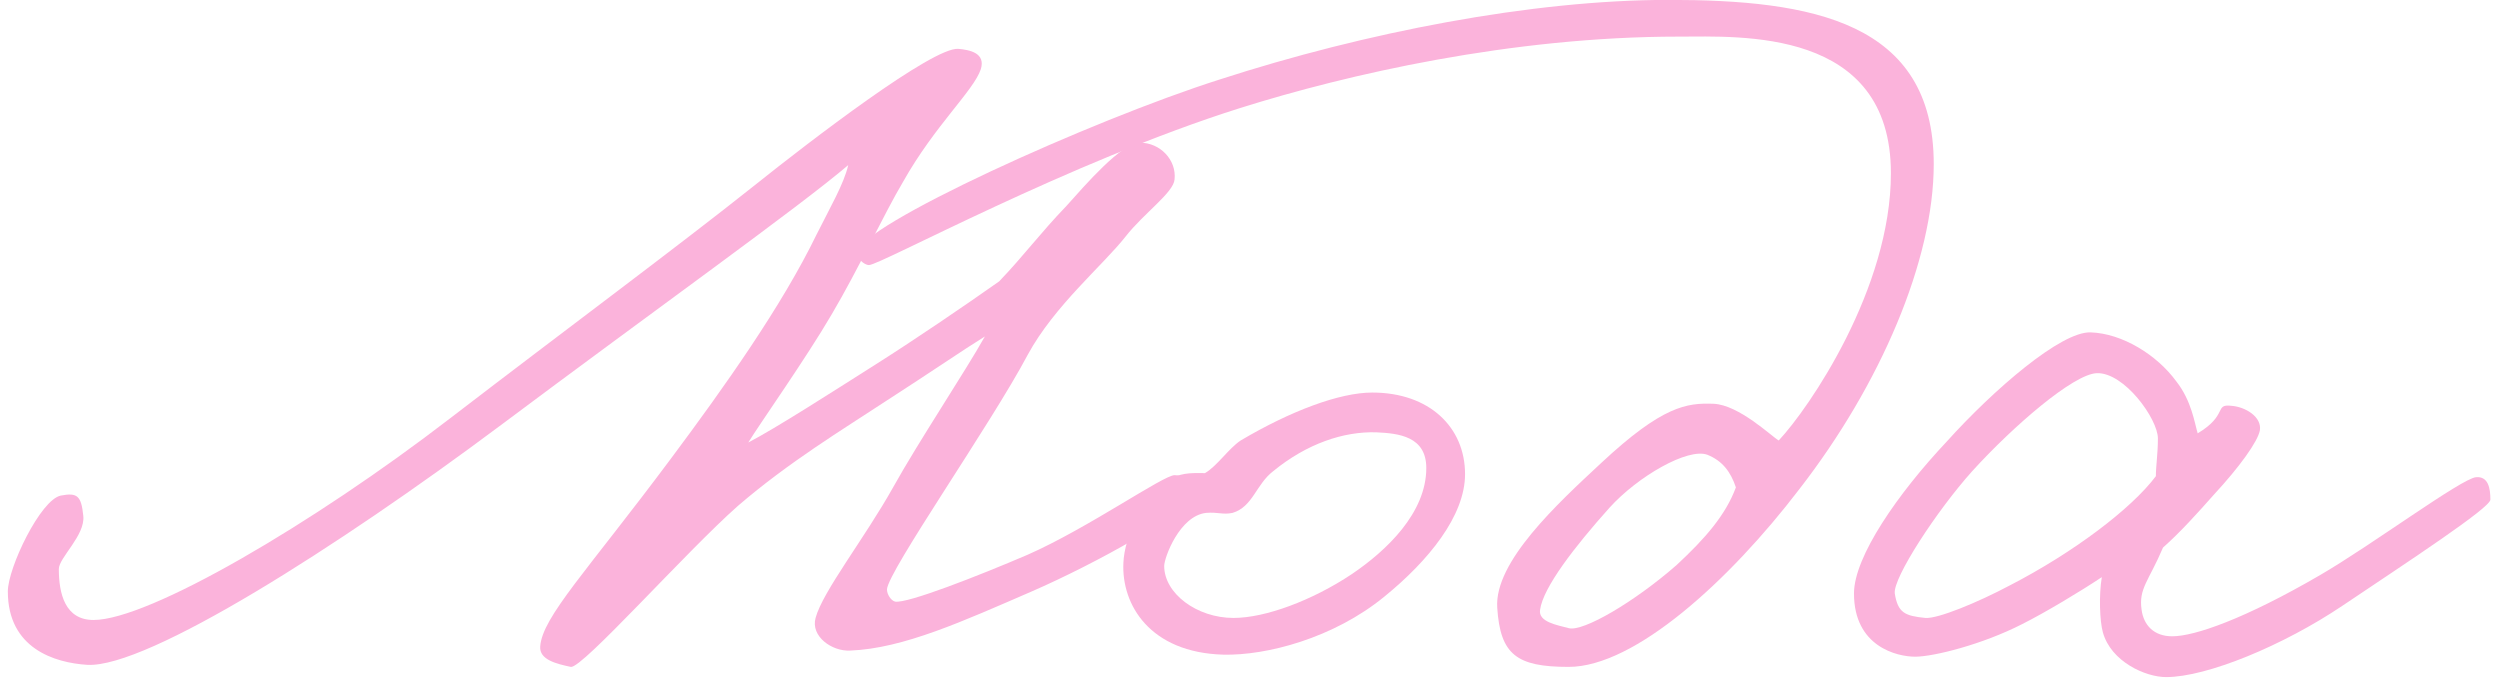
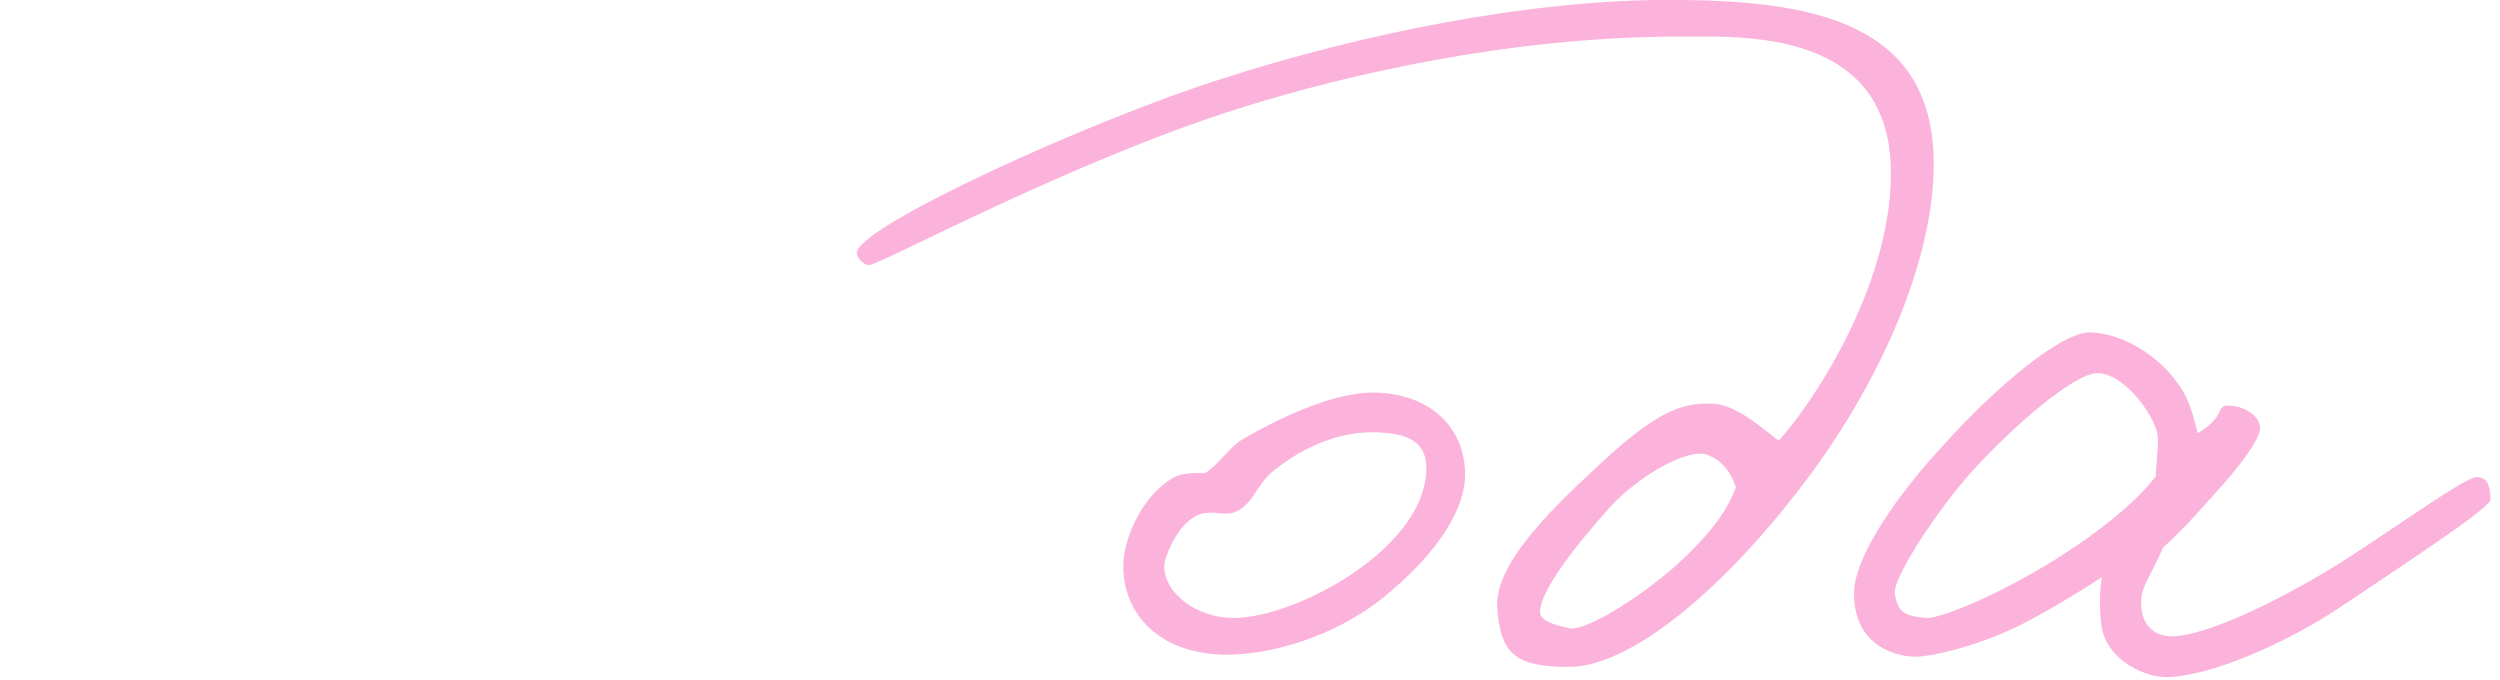
<svg xmlns="http://www.w3.org/2000/svg" width="239" height="65" viewBox="0 0 239 65" fill="none">
-   <path d="M114.044 47.18C113.752 48.935 104.684 53.908 98.639 56.54C92.106 59.368 86.354 62 81.284 62.195C79.529 62.293 77.481 60.83 77.969 59.075C78.651 56.54 82.649 51.47 85.379 46.595C87.817 42.208 92.302 35.48 94.154 32.165C92.106 33.433 88.987 35.578 84.599 38.405C80.602 41.038 75.434 44.158 70.559 48.35C65.587 52.738 55.642 63.95 54.569 63.755C53.204 63.463 51.547 63.073 51.644 61.805C51.839 58.978 56.129 54.59 64.124 43.865C69.291 36.943 74.751 29.24 78.067 22.415C79.334 19.88 80.699 17.54 81.089 15.785C76.409 19.783 62.467 29.728 47.744 40.745C32.339 52.25 14.107 63.853 8.354 63.56C5.234 63.365 0.749 62 0.749 56.54C0.749 54.298 3.869 47.765 5.819 47.375C7.379 47.083 7.769 47.375 7.964 49.325C8.159 51.178 5.624 53.323 5.624 54.395C5.624 56.735 6.209 59.27 8.939 59.27C14.204 59.27 29.901 50.105 43.064 39.965C54.374 31.288 64.514 23.78 72.119 17.735C77.481 13.445 89.181 4.475 91.619 4.67C92.692 4.768 94.251 5.06 93.764 6.62C93.082 8.668 89.376 11.983 86.354 17.345C84.501 20.465 82.064 25.73 79.529 30.02C77.091 34.213 72.606 40.55 71.534 42.305C74.166 40.94 79.626 37.43 83.624 34.895C87.329 32.555 92.204 29.24 95.519 26.9C97.859 24.463 99.419 22.318 101.954 19.685C103.709 17.735 107.219 13.64 108.974 13.64C110.924 13.64 112.484 15.298 112.289 17.15C112.192 18.418 109.364 20.368 107.609 22.61C105.464 25.34 100.784 29.24 98.249 33.92C94.739 40.55 84.891 54.59 84.794 56.345C84.794 56.833 85.184 57.418 85.574 57.515C86.744 57.71 93.472 55.078 98.249 53.03C104.002 50.495 111.217 45.425 112.289 45.425C113.264 45.425 114.239 46.01 114.044 47.18Z" fill="#FBB3DB" />
  <path d="M140.059 45.328C140.059 49.325 136.549 53.615 132.357 57.028C127.482 61.025 121.047 62.683 116.952 62.585C109.932 62.39 107.202 57.808 107.397 53.81C107.494 51.373 109.152 47.473 112.077 45.718C113.052 45.133 114.319 45.23 115.197 45.23C116.367 44.548 117.439 42.89 118.609 42.11C123.387 39.283 128.067 37.528 131.187 37.528C136.647 37.528 140.059 40.843 140.059 45.328ZM136.354 44.743C136.354 41.72 133.722 41.428 131.577 41.33C128.457 41.233 124.947 42.403 121.729 45.035C120.072 46.303 119.779 48.448 117.829 49.033C116.854 49.228 116.464 48.935 115.294 49.033C112.759 49.325 111.297 53.323 111.297 54.103C111.297 56.735 114.417 59.075 117.927 59.075C120.949 59.075 125.434 57.418 129.237 54.883C132.552 52.64 136.354 49.033 136.354 44.743Z" fill="#FBB3DB" />
  <path d="M184.866 15.688C184.866 24.853 179.796 36.748 171.996 46.79C165.366 55.468 156.298 63.755 149.961 63.755C144.988 63.755 143.428 62.585 143.136 58.1C142.843 53.713 148.888 48.155 153.081 44.255C158.931 38.795 161.271 38.503 163.806 38.6C166.243 38.698 169.363 41.72 170.046 42.11C172.971 38.99 180.771 27.583 180.771 16.565C180.771 2.623 166.341 3.5 160.491 3.5C144.501 3.5 128.803 7.108 118.566 10.325C102.186 15.493 84.148 25.34 83.076 25.34C82.588 25.34 81.906 24.658 81.906 24.17C82.003 21.635 104.331 11.495 116.616 7.595C130.461 3.11 146.451 -0.01 159.516 -0.01C173.166 -0.01 184.866 2.038 184.866 15.688ZM165.951 46.595C165.463 45.133 164.683 44.06 163.221 43.475C161.368 42.793 156.591 45.523 153.861 48.545C150.546 52.25 147.523 56.15 147.231 58.295C147.036 59.465 148.888 59.758 149.961 60.05C151.326 60.44 156.298 57.515 160.296 54.005C163.026 51.47 164.976 49.228 165.951 46.595Z" fill="#FBB3DB" />
  <path d="M238.081 47.765C238.081 48.545 230.183 53.713 223.943 57.905C218.288 61.708 210.976 64.73 207.076 64.73C205.126 64.73 201.811 63.268 201.031 60.44C200.738 59.368 200.641 56.93 200.933 55.175C198.886 56.54 195.473 58.588 193.328 59.66C189.526 61.61 184.846 62.78 183.091 62.78C181.336 62.78 177.241 61.805 177.241 56.735C177.241 53.225 181.433 47.18 186.113 42.208C190.598 37.235 197.033 31.678 199.861 31.775C202.883 31.873 206.198 33.92 208.051 36.455C209.513 38.308 209.806 40.453 210.098 41.428C213.023 39.673 211.658 38.6 213.316 38.795C214.681 38.893 216.241 39.868 216.046 41.135C215.851 42.208 214.096 44.645 211.658 47.278C210.098 49.033 208.441 50.885 206.783 52.348C205.418 55.565 204.443 56.248 204.736 58.295C204.931 59.758 205.906 60.83 207.661 60.83C209.806 60.83 214.583 59.173 221.798 54.98C226.673 52.153 235.351 45.718 236.716 45.62C237.886 45.523 238.081 46.693 238.081 47.765ZM206.296 41.915C206.296 40.063 203.078 35.578 200.446 35.675C198.203 35.773 192.451 40.745 188.551 45.035C185.138 48.838 180.946 55.273 181.141 56.735C181.433 58.588 182.116 58.88 184.066 59.075C185.236 59.173 189.038 57.613 192.158 55.955C198.203 52.835 203.761 48.643 206.101 45.523C206.101 44.548 206.296 43.378 206.296 41.915Z" fill="#FBB3DB" />
</svg>